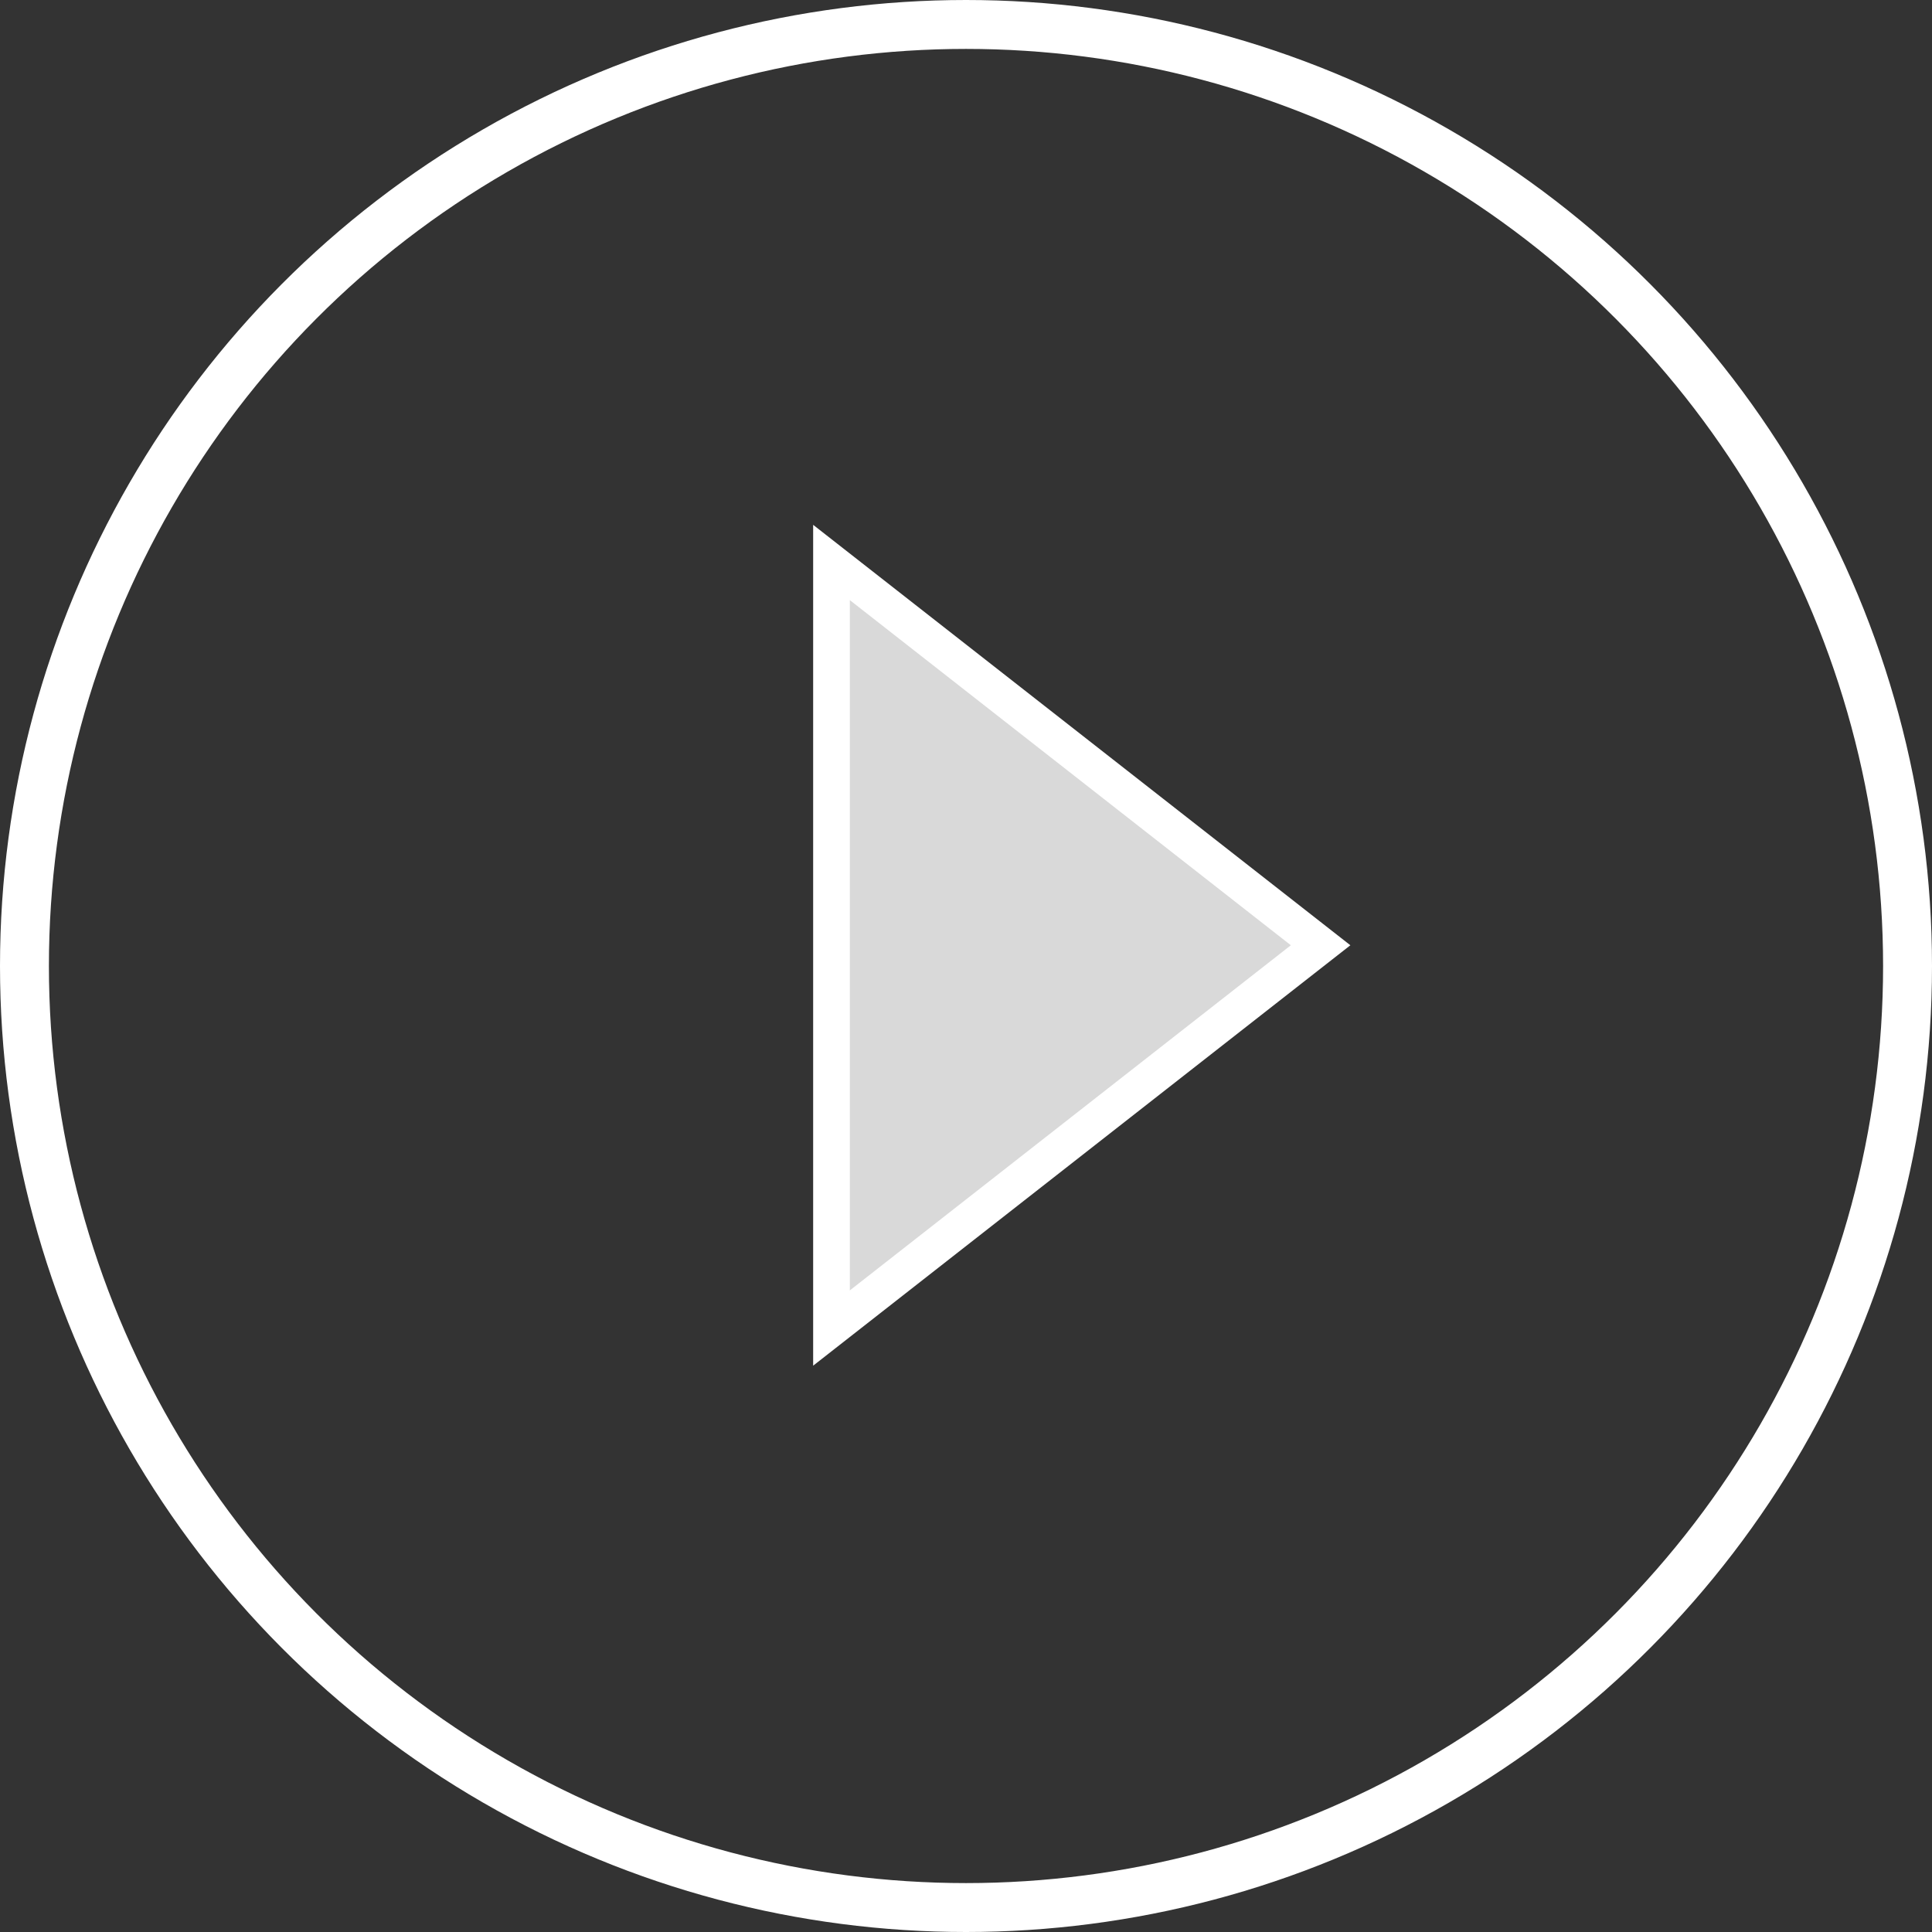
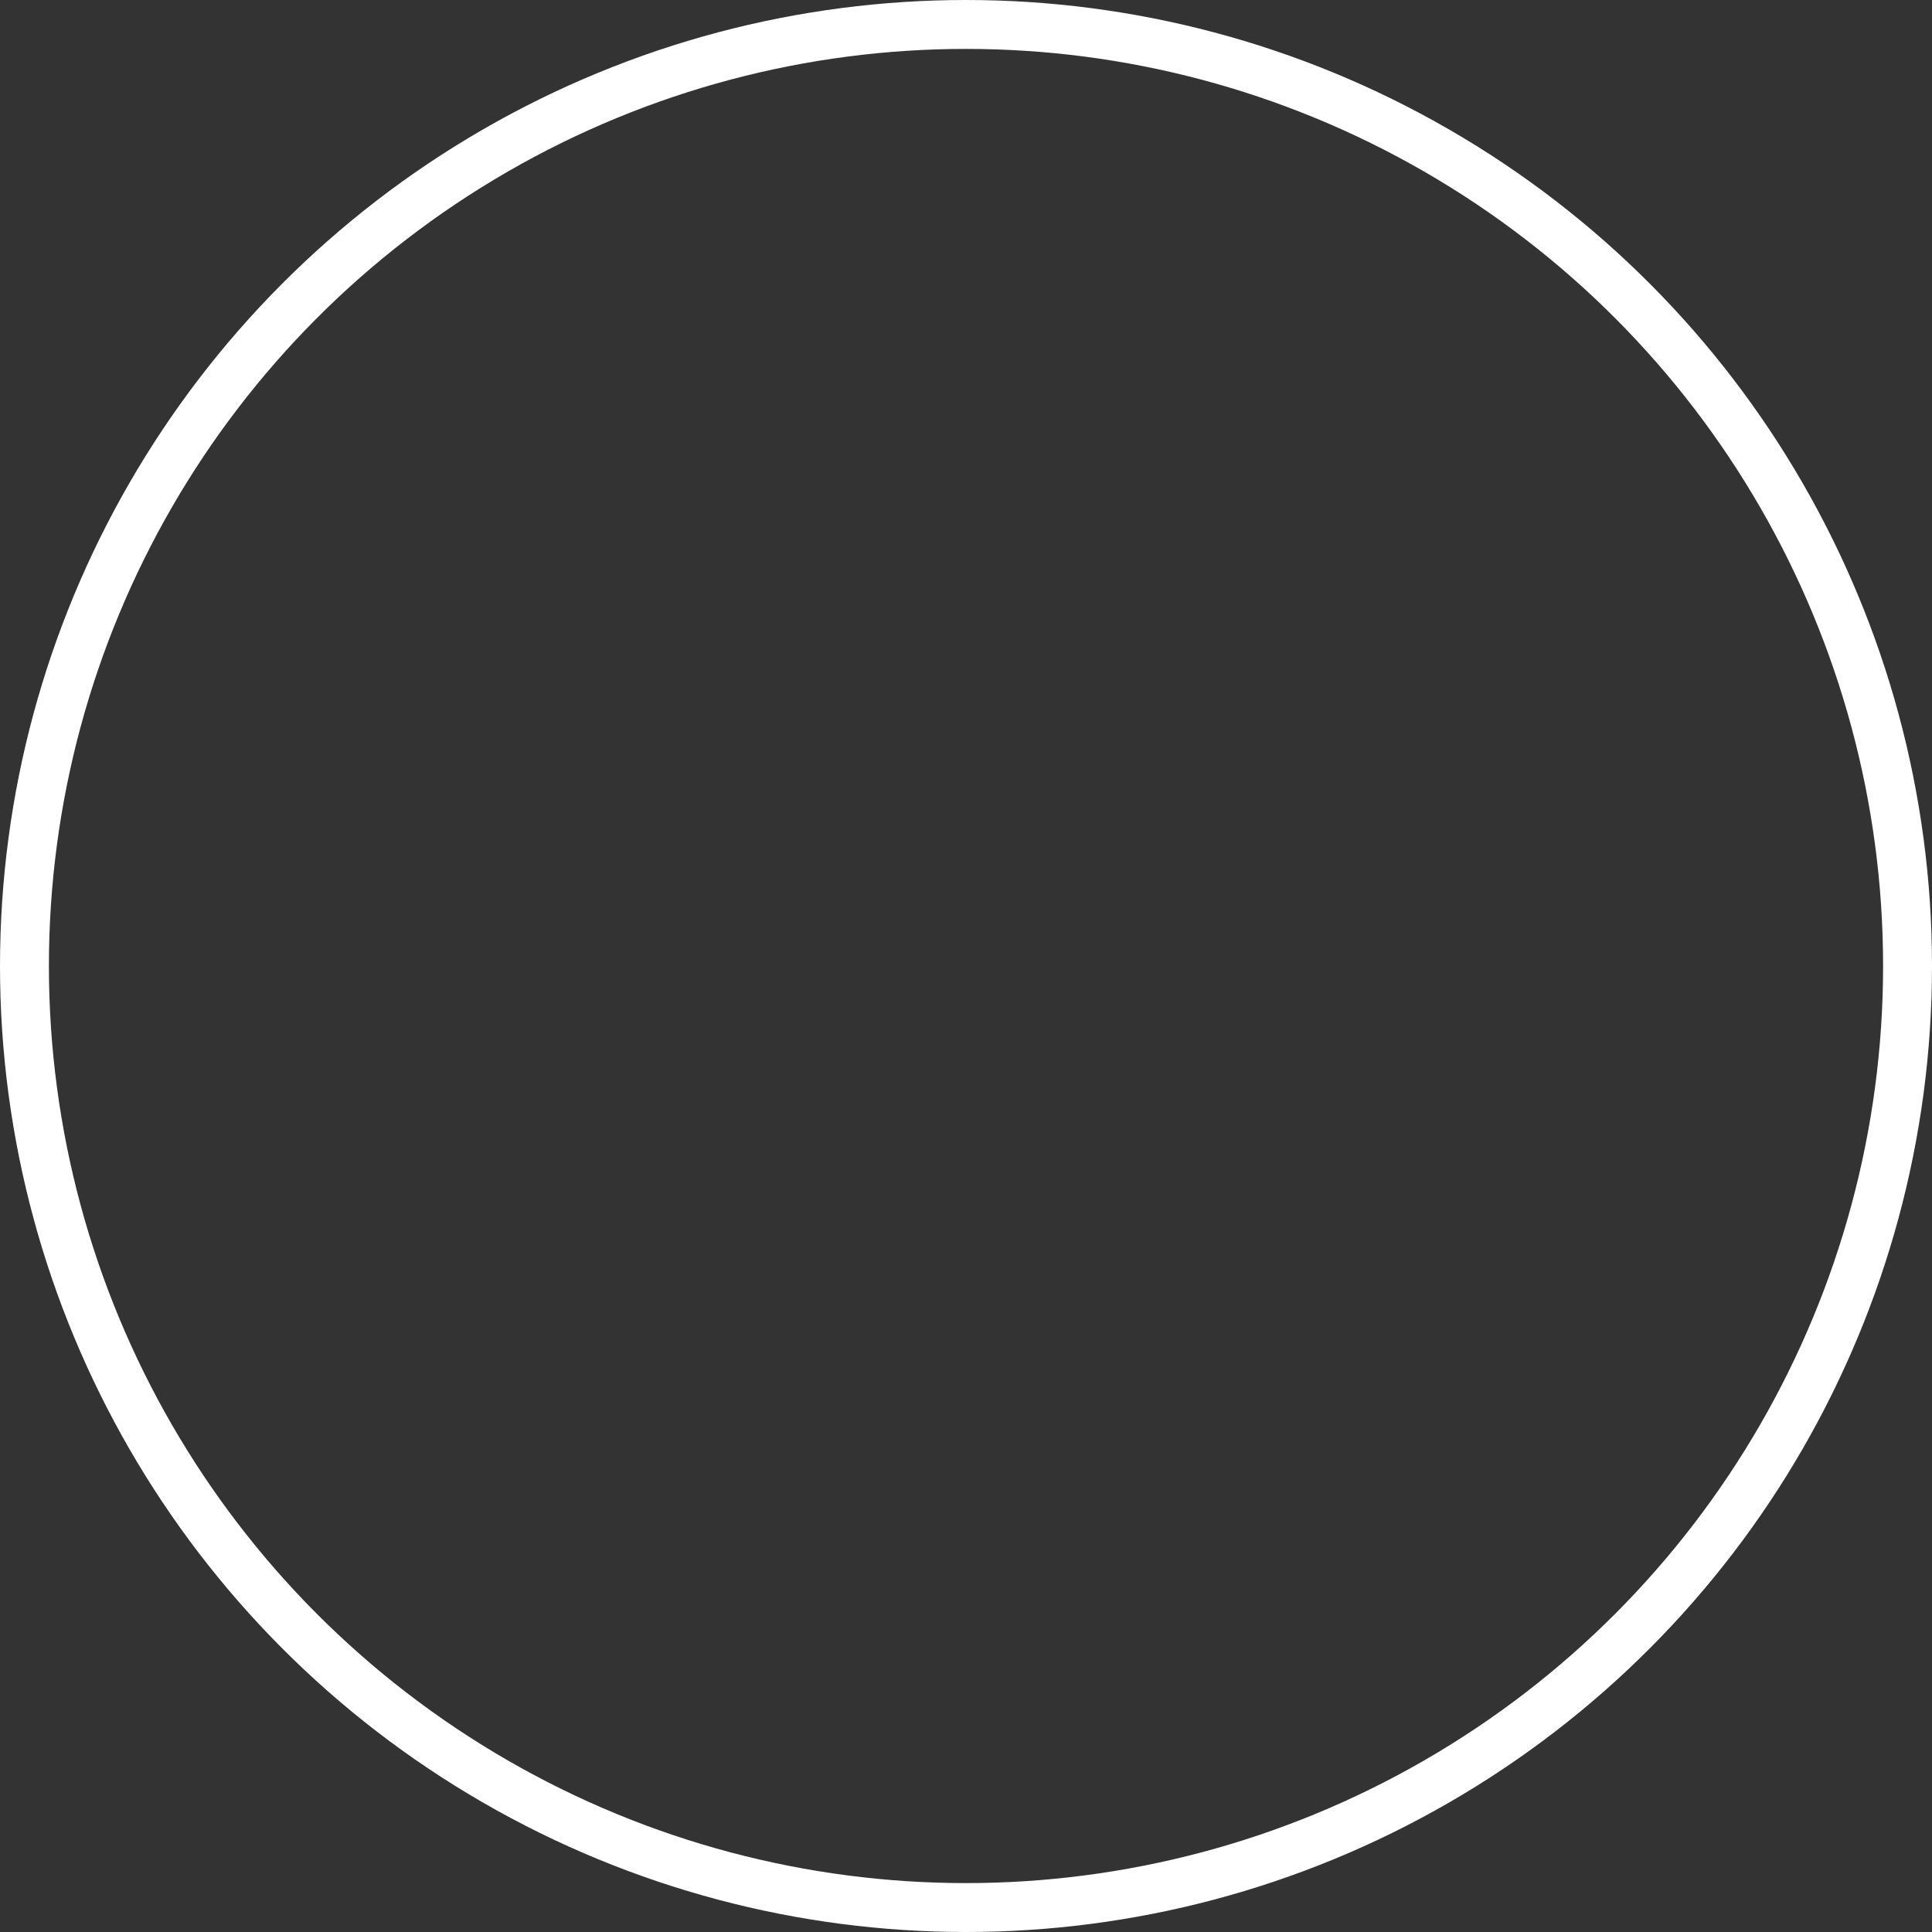
<svg xmlns="http://www.w3.org/2000/svg" width="79" height="79" viewBox="0 0 79 79" fill="none">
  <rect x="0" y="0" width="79" height="79" fill="#333333" stroke="none" />
  <circle cx="39.5" cy="39.5" r="38.5" stroke="white" stroke-width="2" />
-   <path d="M54 38.652L34 23V54.304L54 38.652Z" fill="#D9D9D9" stroke="white" stroke-width="1.5" />
</svg>